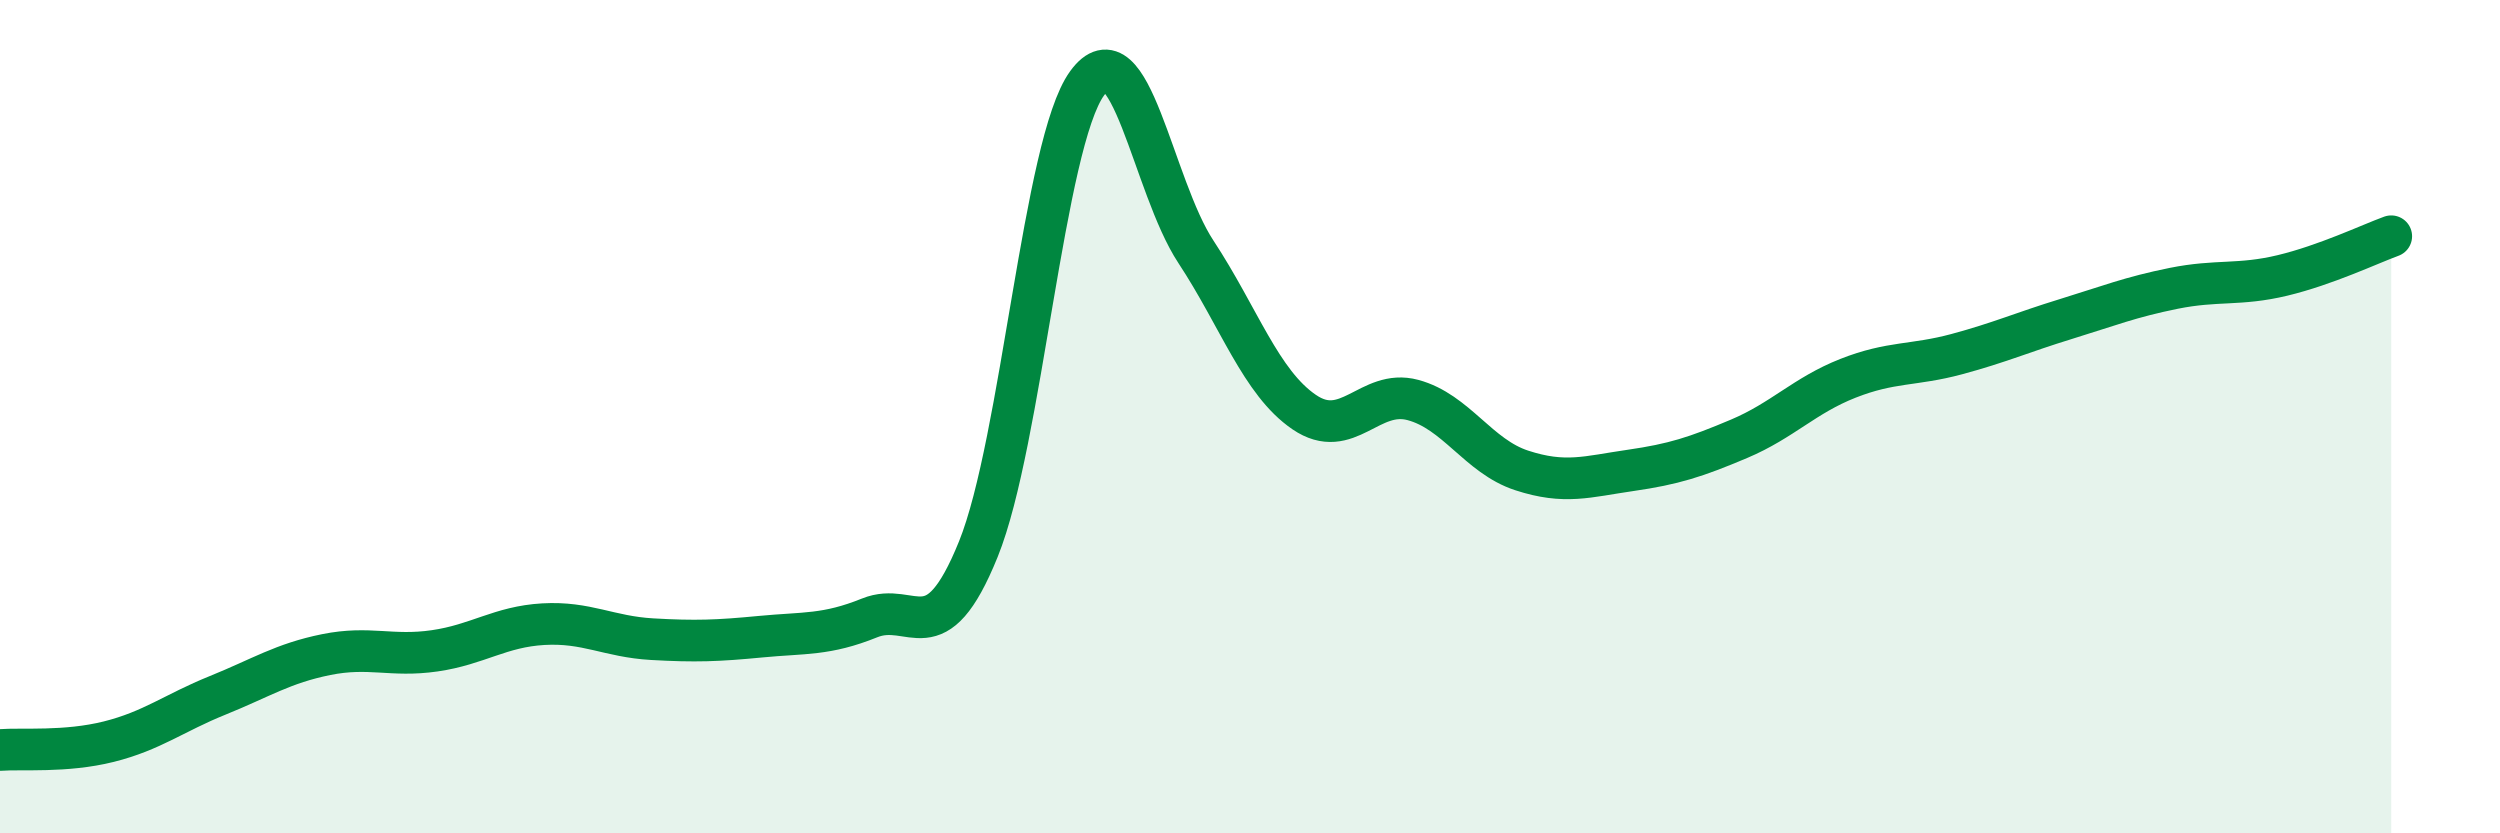
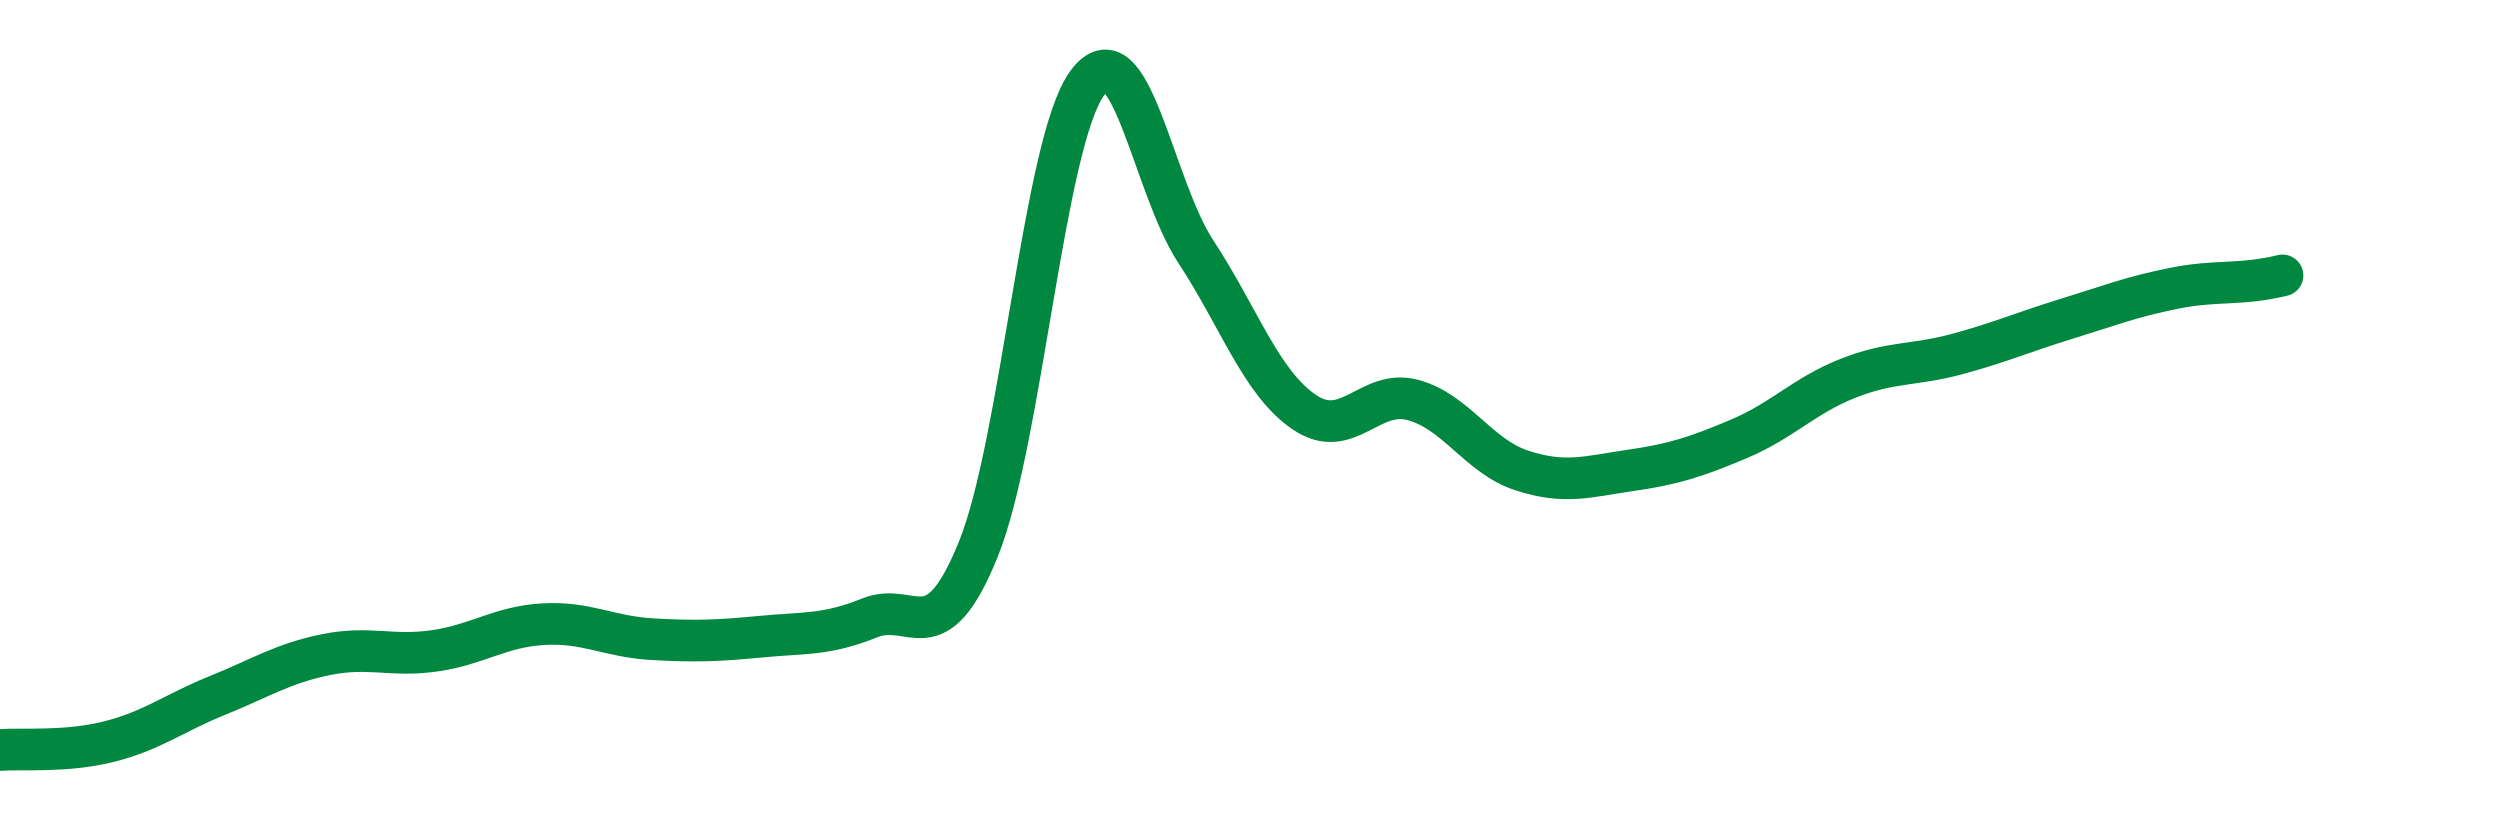
<svg xmlns="http://www.w3.org/2000/svg" width="60" height="20" viewBox="0 0 60 20">
-   <path d="M 0,18 C 0.52,17.96 1.57,18.06 2.61,17.8 C 3.65,17.54 4.18,17.11 5.22,16.69 C 6.26,16.27 6.79,15.92 7.83,15.71 C 8.87,15.5 9.39,15.77 10.43,15.62 C 11.47,15.47 12,15.04 13.04,14.98 C 14.08,14.92 14.61,15.28 15.65,15.34 C 16.69,15.4 17.22,15.38 18.26,15.28 C 19.3,15.18 19.83,15.25 20.87,14.83 C 21.91,14.41 22.44,15.75 23.48,13.18 C 24.52,10.61 25.05,3.43 26.09,2 C 27.13,0.57 27.66,4.46 28.7,6.04 C 29.74,7.62 30.26,9.18 31.3,9.89 C 32.34,10.6 32.87,9.32 33.91,9.6 C 34.95,9.88 35.48,10.95 36.52,11.29 C 37.56,11.63 38.09,11.44 39.13,11.29 C 40.17,11.14 40.7,10.97 41.74,10.53 C 42.78,10.09 43.31,9.49 44.35,9.08 C 45.39,8.67 45.92,8.78 46.96,8.5 C 48,8.22 48.53,7.98 49.57,7.66 C 50.61,7.34 51.13,7.13 52.17,6.92 C 53.21,6.71 53.74,6.86 54.78,6.61 C 55.82,6.36 56.87,5.86 57.39,5.67L57.39 20L0 20Z" fill="#008740" opacity="0.1" stroke-linecap="round" stroke-linejoin="round" />
-   <path d="M 0,18 C 0.52,17.96 1.57,18.06 2.61,17.8 C 3.65,17.54 4.18,17.11 5.22,16.69 C 6.26,16.27 6.79,15.92 7.83,15.71 C 8.87,15.5 9.39,15.77 10.43,15.62 C 11.47,15.47 12,15.04 13.04,14.98 C 14.08,14.92 14.61,15.28 15.65,15.34 C 16.69,15.4 17.22,15.38 18.26,15.28 C 19.3,15.18 19.83,15.25 20.87,14.83 C 21.91,14.41 22.44,15.75 23.48,13.18 C 24.52,10.61 25.05,3.43 26.09,2 C 27.13,0.57 27.66,4.46 28.7,6.04 C 29.74,7.62 30.26,9.18 31.3,9.89 C 32.34,10.6 32.87,9.32 33.91,9.6 C 34.95,9.88 35.48,10.95 36.52,11.29 C 37.56,11.63 38.09,11.44 39.13,11.29 C 40.17,11.14 40.7,10.97 41.74,10.53 C 42.78,10.09 43.31,9.49 44.35,9.08 C 45.39,8.67 45.92,8.78 46.96,8.5 C 48,8.22 48.53,7.98 49.57,7.66 C 50.61,7.34 51.13,7.13 52.17,6.92 C 53.21,6.71 53.74,6.86 54.78,6.61 C 55.82,6.36 56.87,5.86 57.39,5.67" stroke="#008740" stroke-width="1" fill="none" stroke-linecap="round" stroke-linejoin="round" />
+   <path d="M 0,18 C 0.52,17.96 1.57,18.06 2.61,17.8 C 3.65,17.54 4.18,17.11 5.22,16.69 C 6.26,16.27 6.79,15.92 7.83,15.71 C 8.87,15.5 9.39,15.77 10.43,15.62 C 11.47,15.47 12,15.04 13.04,14.98 C 14.08,14.92 14.61,15.28 15.65,15.34 C 16.69,15.4 17.22,15.38 18.26,15.28 C 19.3,15.18 19.83,15.25 20.87,14.83 C 21.91,14.41 22.44,15.75 23.48,13.18 C 24.52,10.61 25.05,3.43 26.09,2 C 27.13,0.57 27.66,4.46 28.7,6.04 C 29.74,7.62 30.26,9.18 31.3,9.89 C 32.34,10.6 32.87,9.32 33.91,9.6 C 34.95,9.88 35.48,10.95 36.52,11.29 C 37.56,11.63 38.09,11.44 39.13,11.29 C 40.17,11.14 40.7,10.97 41.74,10.53 C 42.78,10.09 43.31,9.49 44.35,9.08 C 45.39,8.67 45.92,8.78 46.96,8.5 C 48,8.22 48.53,7.98 49.57,7.66 C 50.61,7.34 51.13,7.13 52.17,6.92 C 53.21,6.71 53.74,6.86 54.78,6.61 " stroke="#008740" stroke-width="1" fill="none" stroke-linecap="round" stroke-linejoin="round" />
</svg>